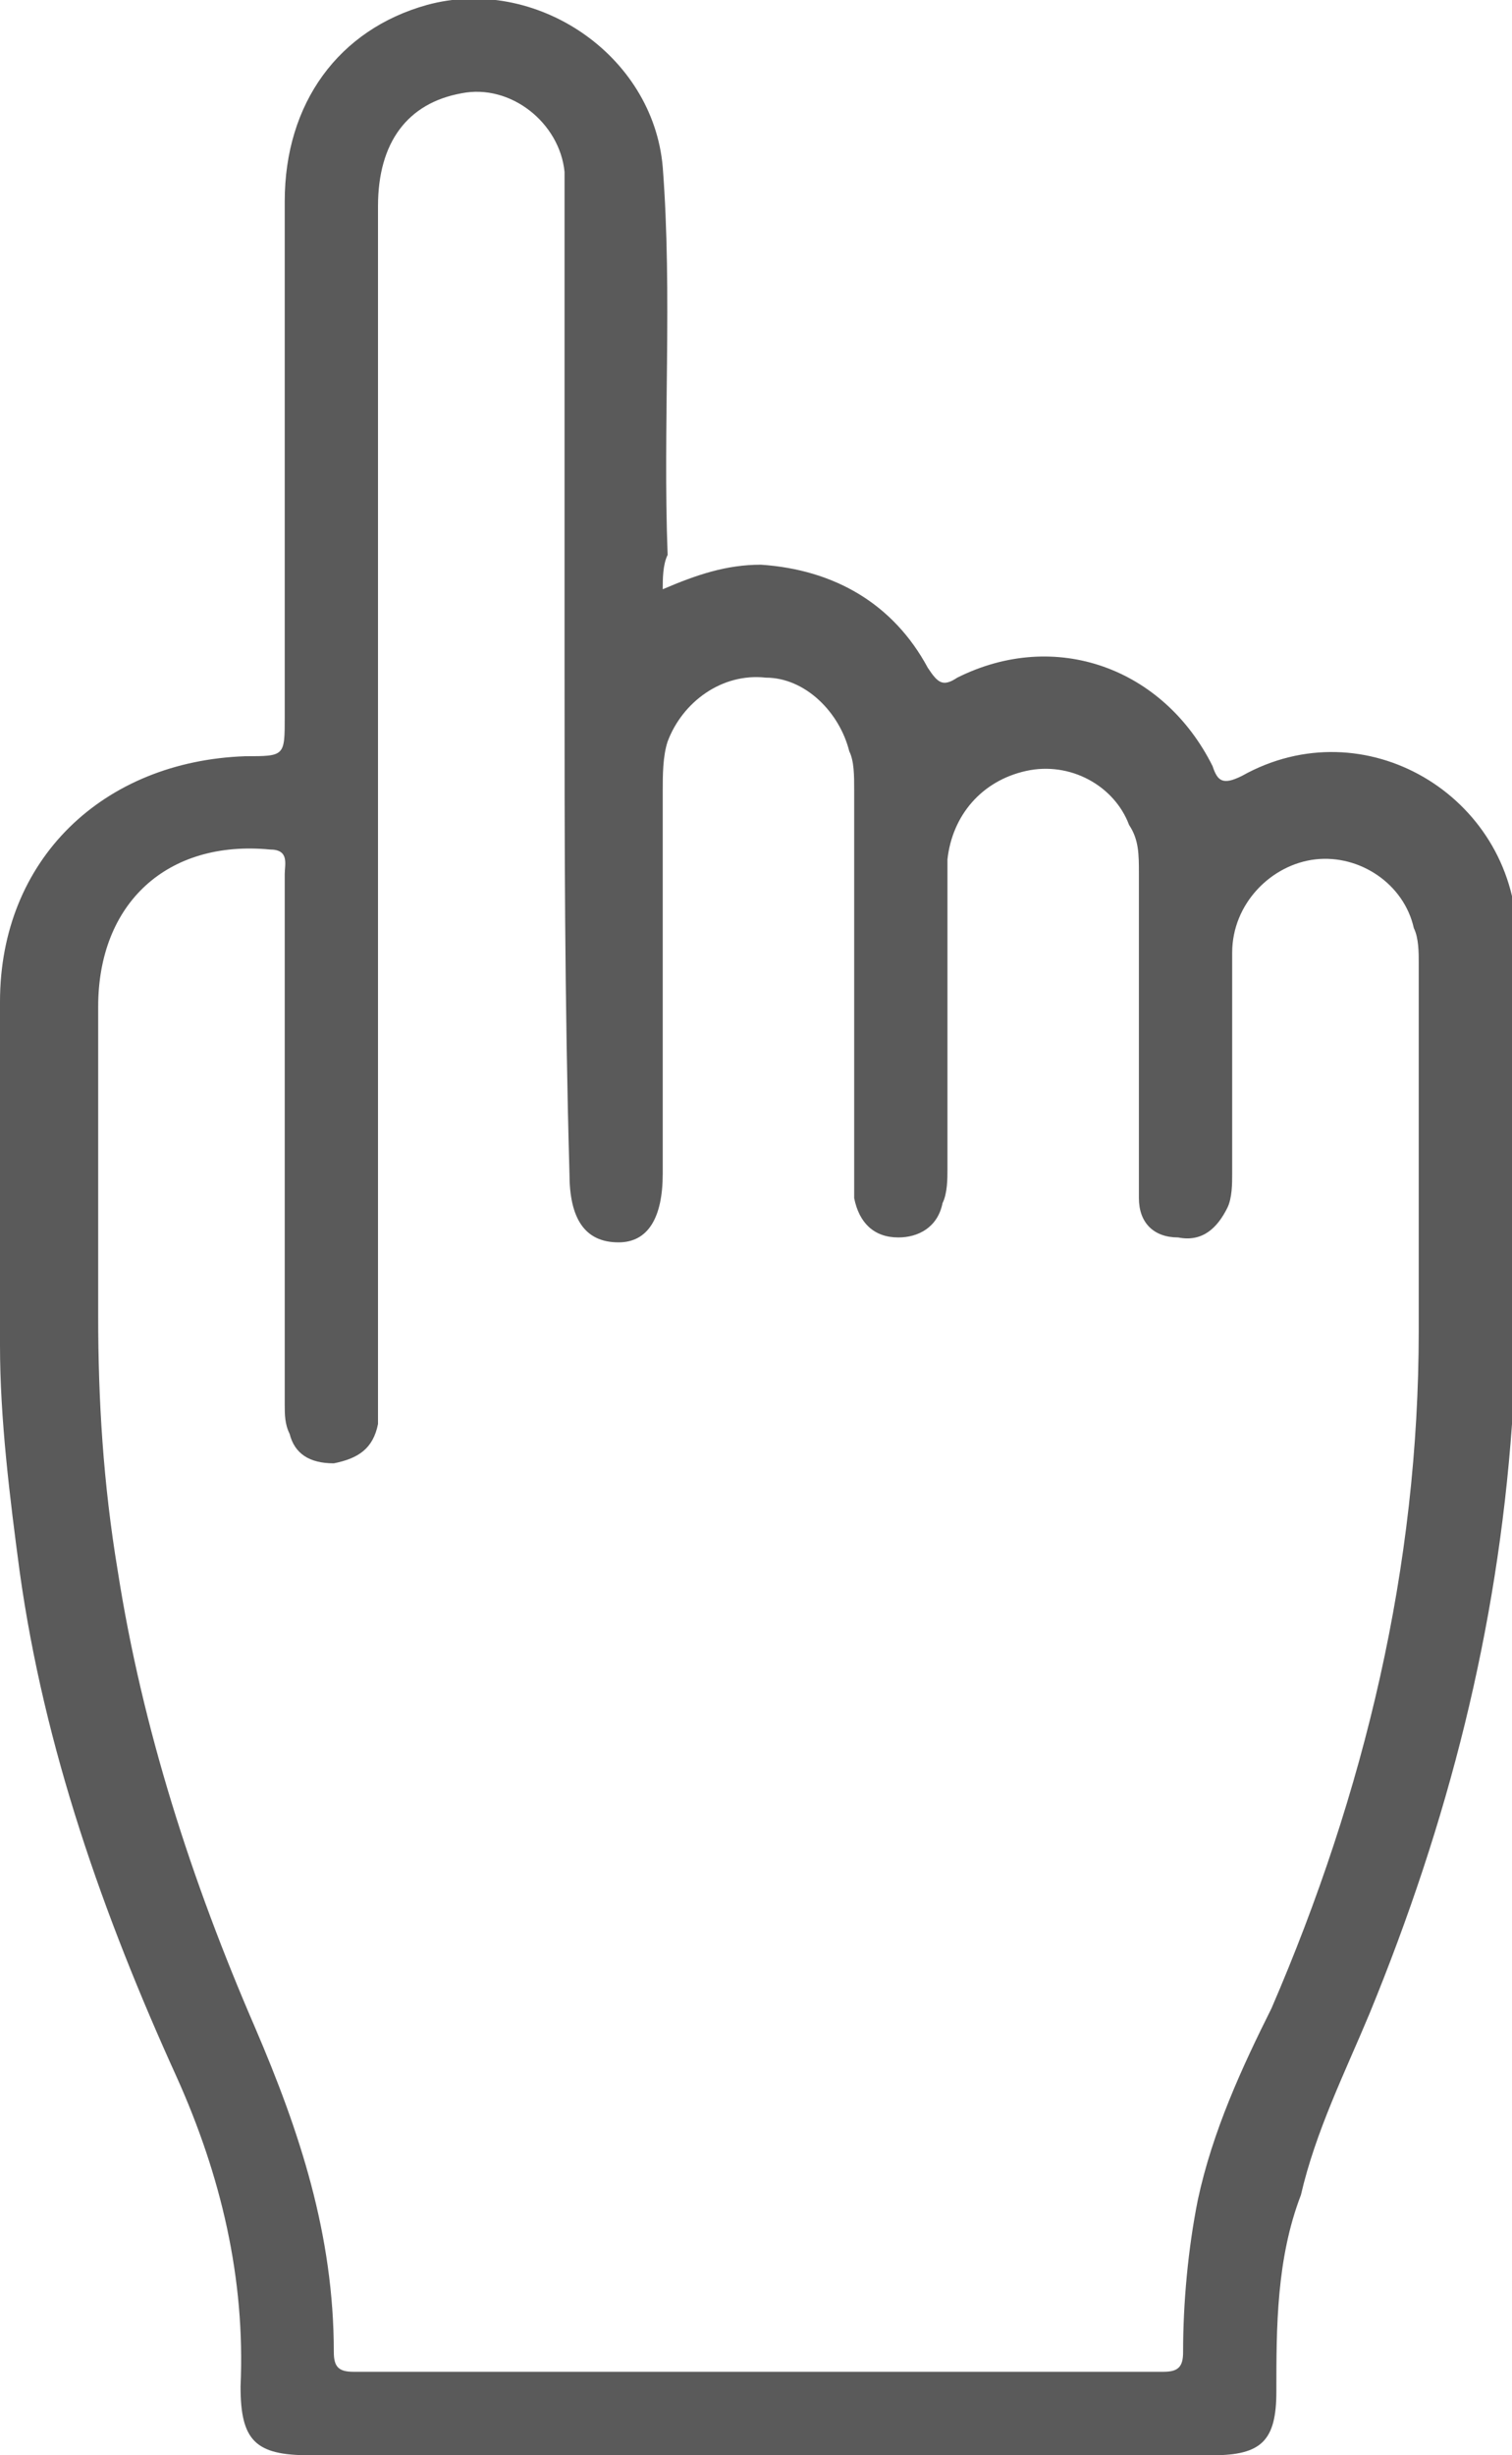
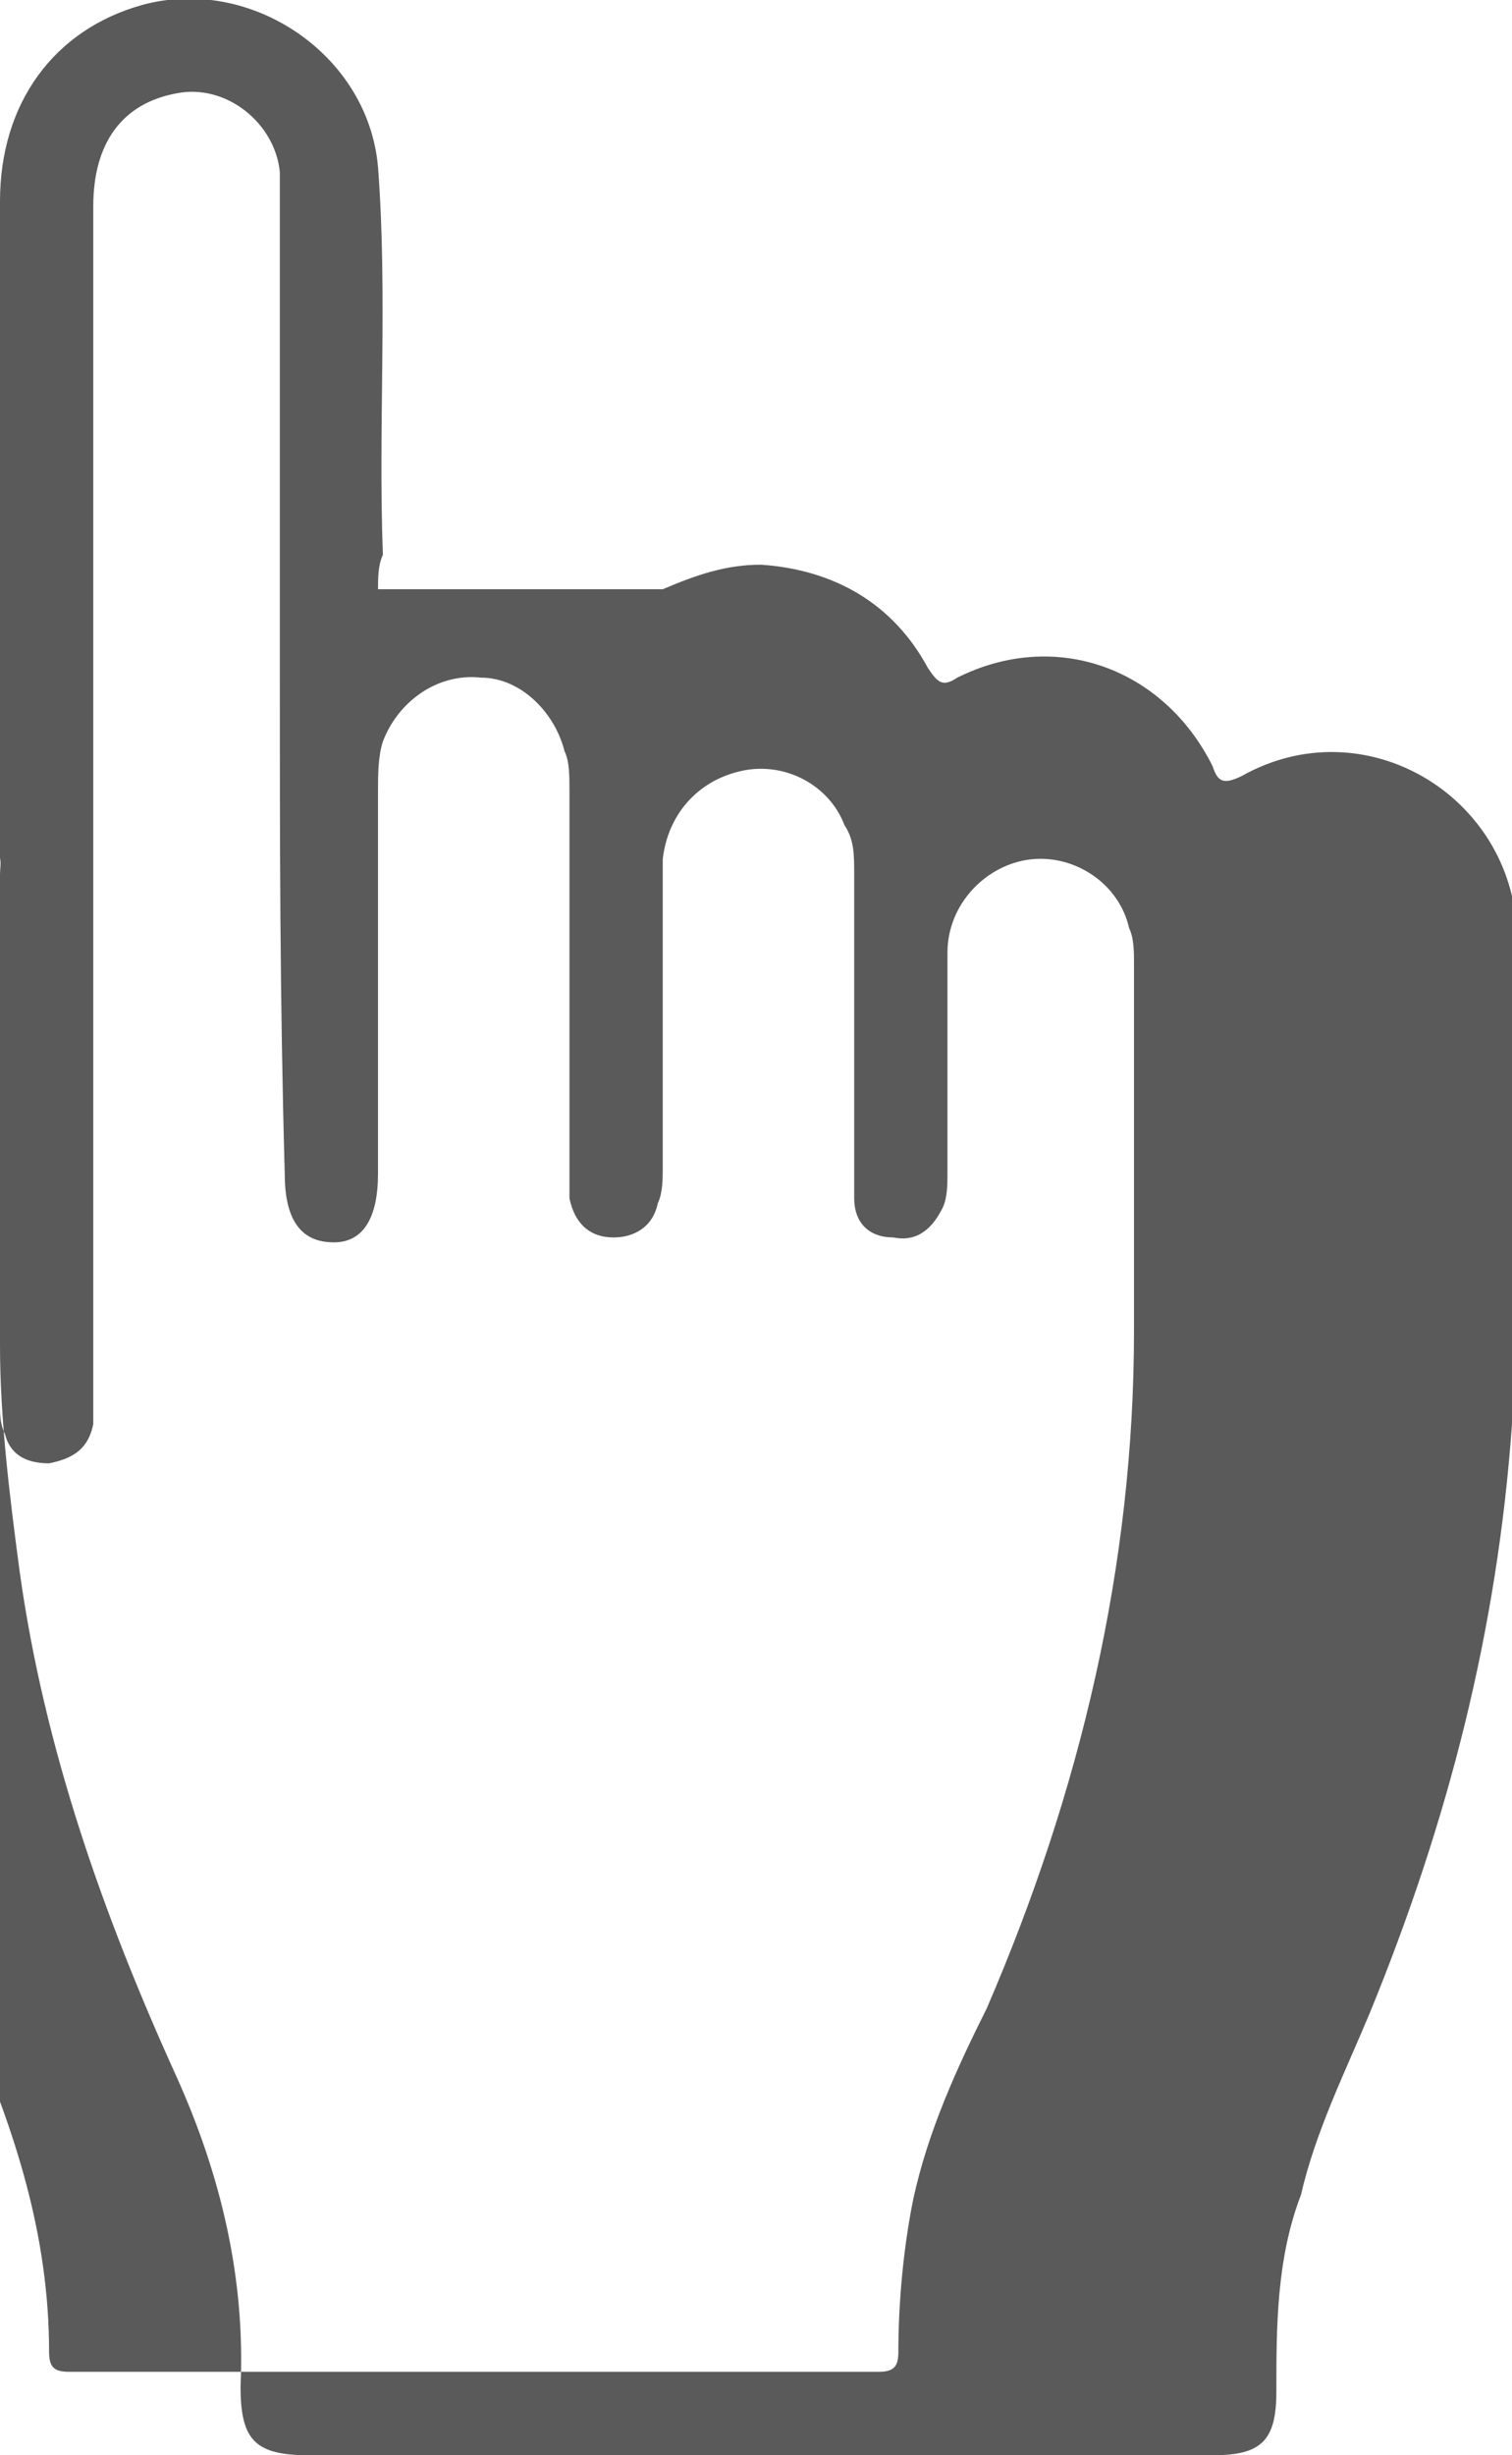
<svg xmlns="http://www.w3.org/2000/svg" viewBox="0 0 30.8 50">
-   <path d="M13.5 12c.7-.3 1.3-.5 2-.5 1.5.1 2.7.8 3.4 2.1.2.3.3.4.6.2 2-1 4.2-.2 5.2 1.8.1.3.2.4.6.2 2.5-1.4 5.5.4 5.6 3.2v3.1c0 2.3.1 4.6-.1 6.9-.3 4.2-1.3 8.1-2.9 12-.5 1.2-1.1 2.4-1.4 3.7-.5 1.3-.5 2.7-.5 4 0 1-.3 1.3-1.3 1.3H6.3c-1.1 0-1.4-.3-1.4-1.4.1-2.2-.4-4.3-1.3-6.3C2.1 39 .9 35.6.4 32c-.2-1.5-.4-3.1-.4-4.6v-7c0-2.9 2.1-4.9 5-5 .8 0 .8 0 .8-.8V4.1c0-2 1.1-3.5 2.9-4 2.2-.6 4.6 1 4.8 3.3.2 2.6 0 5.3.1 7.9-.1.2-.1.5-.1.7m-2 1.8V3.5c-.1-1-1.1-1.8-2.1-1.6-1.1.2-1.7 1-1.7 2.3V29c-.1.5-.4.7-.9.8-.5 0-.8-.2-.9-.6-.1-.2-.1-.4-.1-.6V17.8c0-.2.1-.5-.3-.5-2.1-.2-3.5 1.1-3.5 3.2v6.3c0 1.7.1 3.4.4 5.2.5 3.2 1.5 6.3 2.8 9.3.9 2.1 1.6 4.2 1.6 6.6 0 .3.1.4.4.4h16.5c.3 0 .4-.1.4-.4 0-1 .1-2.1.3-3.1.3-1.4.9-2.7 1.5-3.9 1.9-4.4 3-9 3-13.8v-7.5c0-.2 0-.5-.1-.7-.2-.9-1.1-1.5-2-1.4-.9.1-1.7.9-1.7 1.9v4.5c0 .2 0 .5-.1.7-.2.4-.5.7-1 .6-.5 0-.8-.3-.8-.8v-6.6c0-.4 0-.7-.2-1-.3-.8-1.2-1.3-2.1-1.1-.9.2-1.5.9-1.6 1.8v6.3c0 .2 0 .5-.1.7-.1.5-.5.7-.9.7-.5 0-.8-.3-.9-.8v-8.3c0-.3 0-.6-.1-.8-.2-.8-.9-1.5-1.7-1.5-.9-.1-1.7.5-2 1.3-.1.3-.1.7-.1 1v7.8c0 .9-.3 1.4-.9 1.4-.7 0-1-.5-1-1.4-.1-3.6-.1-6.8-.1-10.1" style="fill:#5a5a5a" />
+   <path d="M13.5 12c.7-.3 1.3-.5 2-.5 1.5.1 2.7.8 3.4 2.1.2.3.3.4.6.2 2-1 4.2-.2 5.2 1.8.1.3.2.4.6.2 2.5-1.4 5.5.4 5.6 3.2v3.1c0 2.3.1 4.6-.1 6.9-.3 4.2-1.3 8.1-2.9 12-.5 1.2-1.1 2.4-1.4 3.7-.5 1.3-.5 2.7-.5 4 0 1-.3 1.3-1.3 1.3H6.3c-1.1 0-1.4-.3-1.4-1.4.1-2.2-.4-4.3-1.3-6.3C2.1 39 .9 35.6.4 32c-.2-1.5-.4-3.1-.4-4.6v-7V4.1c0-2 1.1-3.5 2.9-4 2.2-.6 4.6 1 4.8 3.3.2 2.6 0 5.3.1 7.9-.1.2-.1.5-.1.7m-2 1.8V3.5c-.1-1-1.1-1.8-2.1-1.6-1.1.2-1.7 1-1.7 2.3V29c-.1.5-.4.7-.9.8-.5 0-.8-.2-.9-.6-.1-.2-.1-.4-.1-.6V17.8c0-.2.1-.5-.3-.5-2.1-.2-3.5 1.1-3.5 3.2v6.3c0 1.7.1 3.4.4 5.2.5 3.2 1.5 6.3 2.8 9.3.9 2.1 1.6 4.2 1.6 6.6 0 .3.1.4.4.4h16.5c.3 0 .4-.1.4-.4 0-1 .1-2.1.3-3.1.3-1.4.9-2.7 1.5-3.9 1.9-4.4 3-9 3-13.8v-7.5c0-.2 0-.5-.1-.7-.2-.9-1.1-1.5-2-1.4-.9.1-1.7.9-1.7 1.9v4.5c0 .2 0 .5-.1.7-.2.4-.5.7-1 .6-.5 0-.8-.3-.8-.8v-6.6c0-.4 0-.7-.2-1-.3-.8-1.2-1.3-2.1-1.1-.9.2-1.5.9-1.6 1.8v6.3c0 .2 0 .5-.1.7-.1.5-.5.7-.9.7-.5 0-.8-.3-.9-.8v-8.3c0-.3 0-.6-.1-.8-.2-.8-.9-1.5-1.7-1.5-.9-.1-1.7.5-2 1.3-.1.3-.1.7-.1 1v7.8c0 .9-.3 1.4-.9 1.4-.7 0-1-.5-1-1.4-.1-3.6-.1-6.8-.1-10.1" style="fill:#5a5a5a" />
</svg>